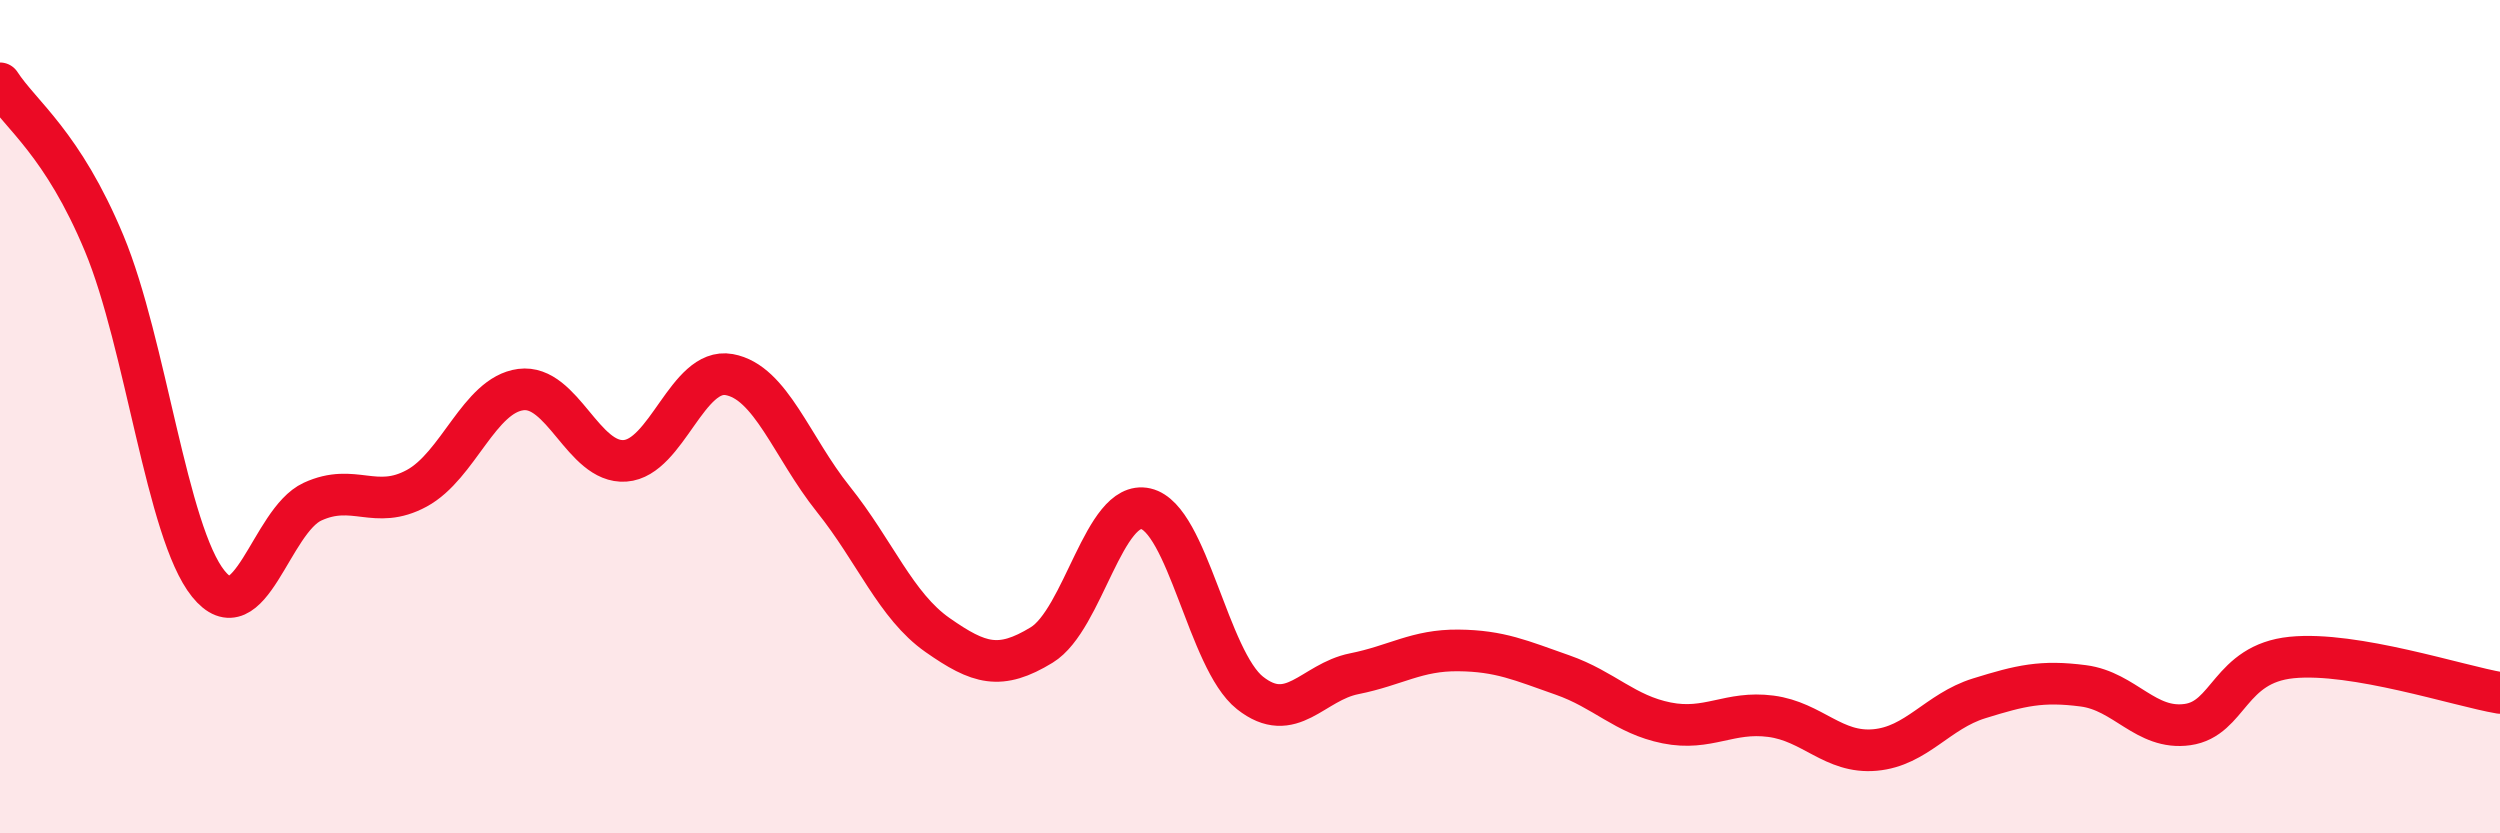
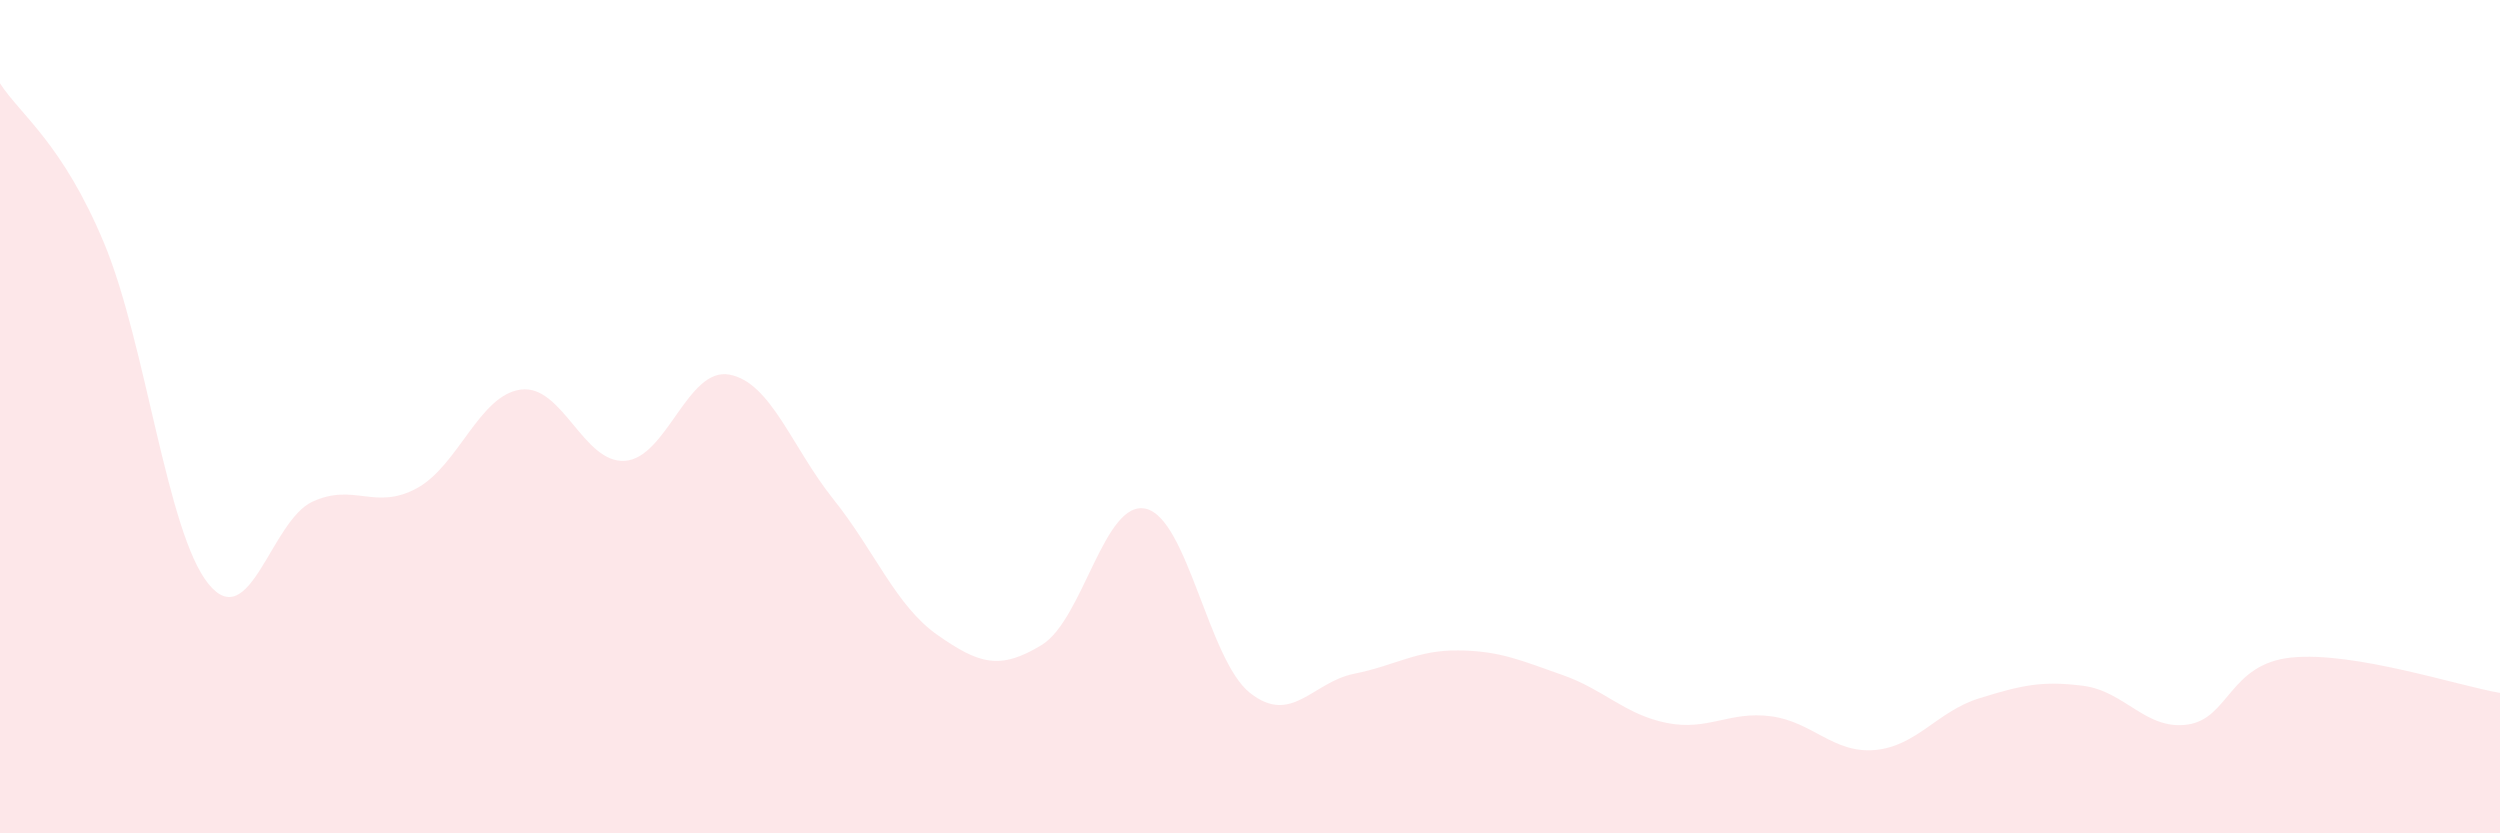
<svg xmlns="http://www.w3.org/2000/svg" width="60" height="20" viewBox="0 0 60 20">
  <path d="M 0,2 C 0.5,2.77 1.5,3.44 2.5,5.84 C 3.5,8.24 4,12.77 5,14.01 C 6,15.25 6.5,12.5 7.5,12.04 C 8.5,11.58 9,12.26 10,11.72 C 11,11.18 11.5,9.48 12.5,9.35 C 13.5,9.22 14,11.13 15,11.06 C 16,10.99 16.5,8.81 17.5,8.99 C 18.5,9.17 19,10.73 20,11.98 C 21,13.23 21.5,14.54 22.5,15.24 C 23.5,15.94 24,16.09 25,15.48 C 26,14.87 26.5,11.98 27.5,12.21 C 28.5,12.44 29,15.84 30,16.63 C 31,17.42 31.5,16.37 32.5,16.17 C 33.5,15.97 34,15.6 35,15.61 C 36,15.62 36.5,15.85 37.5,16.2 C 38.5,16.55 39,17.15 40,17.35 C 41,17.55 41.5,17.06 42.5,17.19 C 43.5,17.32 44,18.09 45,18 C 46,17.91 46.5,17.07 47.5,16.76 C 48.5,16.45 49,16.33 50,16.46 C 51,16.59 51.5,17.53 52.5,17.39 C 53.5,17.25 53.5,15.93 55,15.78 C 56.5,15.63 59,16.46 60,16.63L60 20L0 20Z" fill="#EB0A25" opacity="0.1" stroke-linecap="round" stroke-linejoin="round" />
-   <path d="M 0,2 C 0.5,2.77 1.5,3.44 2.5,5.84 C 3.5,8.24 4,12.77 5,14.01 C 6,15.25 6.5,12.5 7.5,12.04 C 8.5,11.58 9,12.26 10,11.72 C 11,11.18 11.5,9.48 12.5,9.35 C 13.5,9.22 14,11.13 15,11.06 C 16,10.99 16.5,8.81 17.5,8.99 C 18.5,9.17 19,10.73 20,11.98 C 21,13.23 21.5,14.54 22.5,15.24 C 23.5,15.94 24,16.09 25,15.48 C 26,14.87 26.5,11.98 27.5,12.21 C 28.5,12.44 29,15.84 30,16.63 C 31,17.42 31.5,16.37 32.5,16.17 C 33.5,15.97 34,15.6 35,15.61 C 36,15.62 36.5,15.85 37.5,16.2 C 38.5,16.55 39,17.15 40,17.35 C 41,17.55 41.5,17.06 42.5,17.19 C 43.5,17.32 44,18.09 45,18 C 46,17.91 46.5,17.07 47.5,16.76 C 48.5,16.45 49,16.33 50,16.46 C 51,16.59 51.5,17.53 52.5,17.39 C 53.5,17.25 53.5,15.93 55,15.78 C 56.5,15.63 59,16.46 60,16.63" stroke="#EB0A25" stroke-width="1" fill="none" stroke-linecap="round" stroke-linejoin="round" />
</svg>